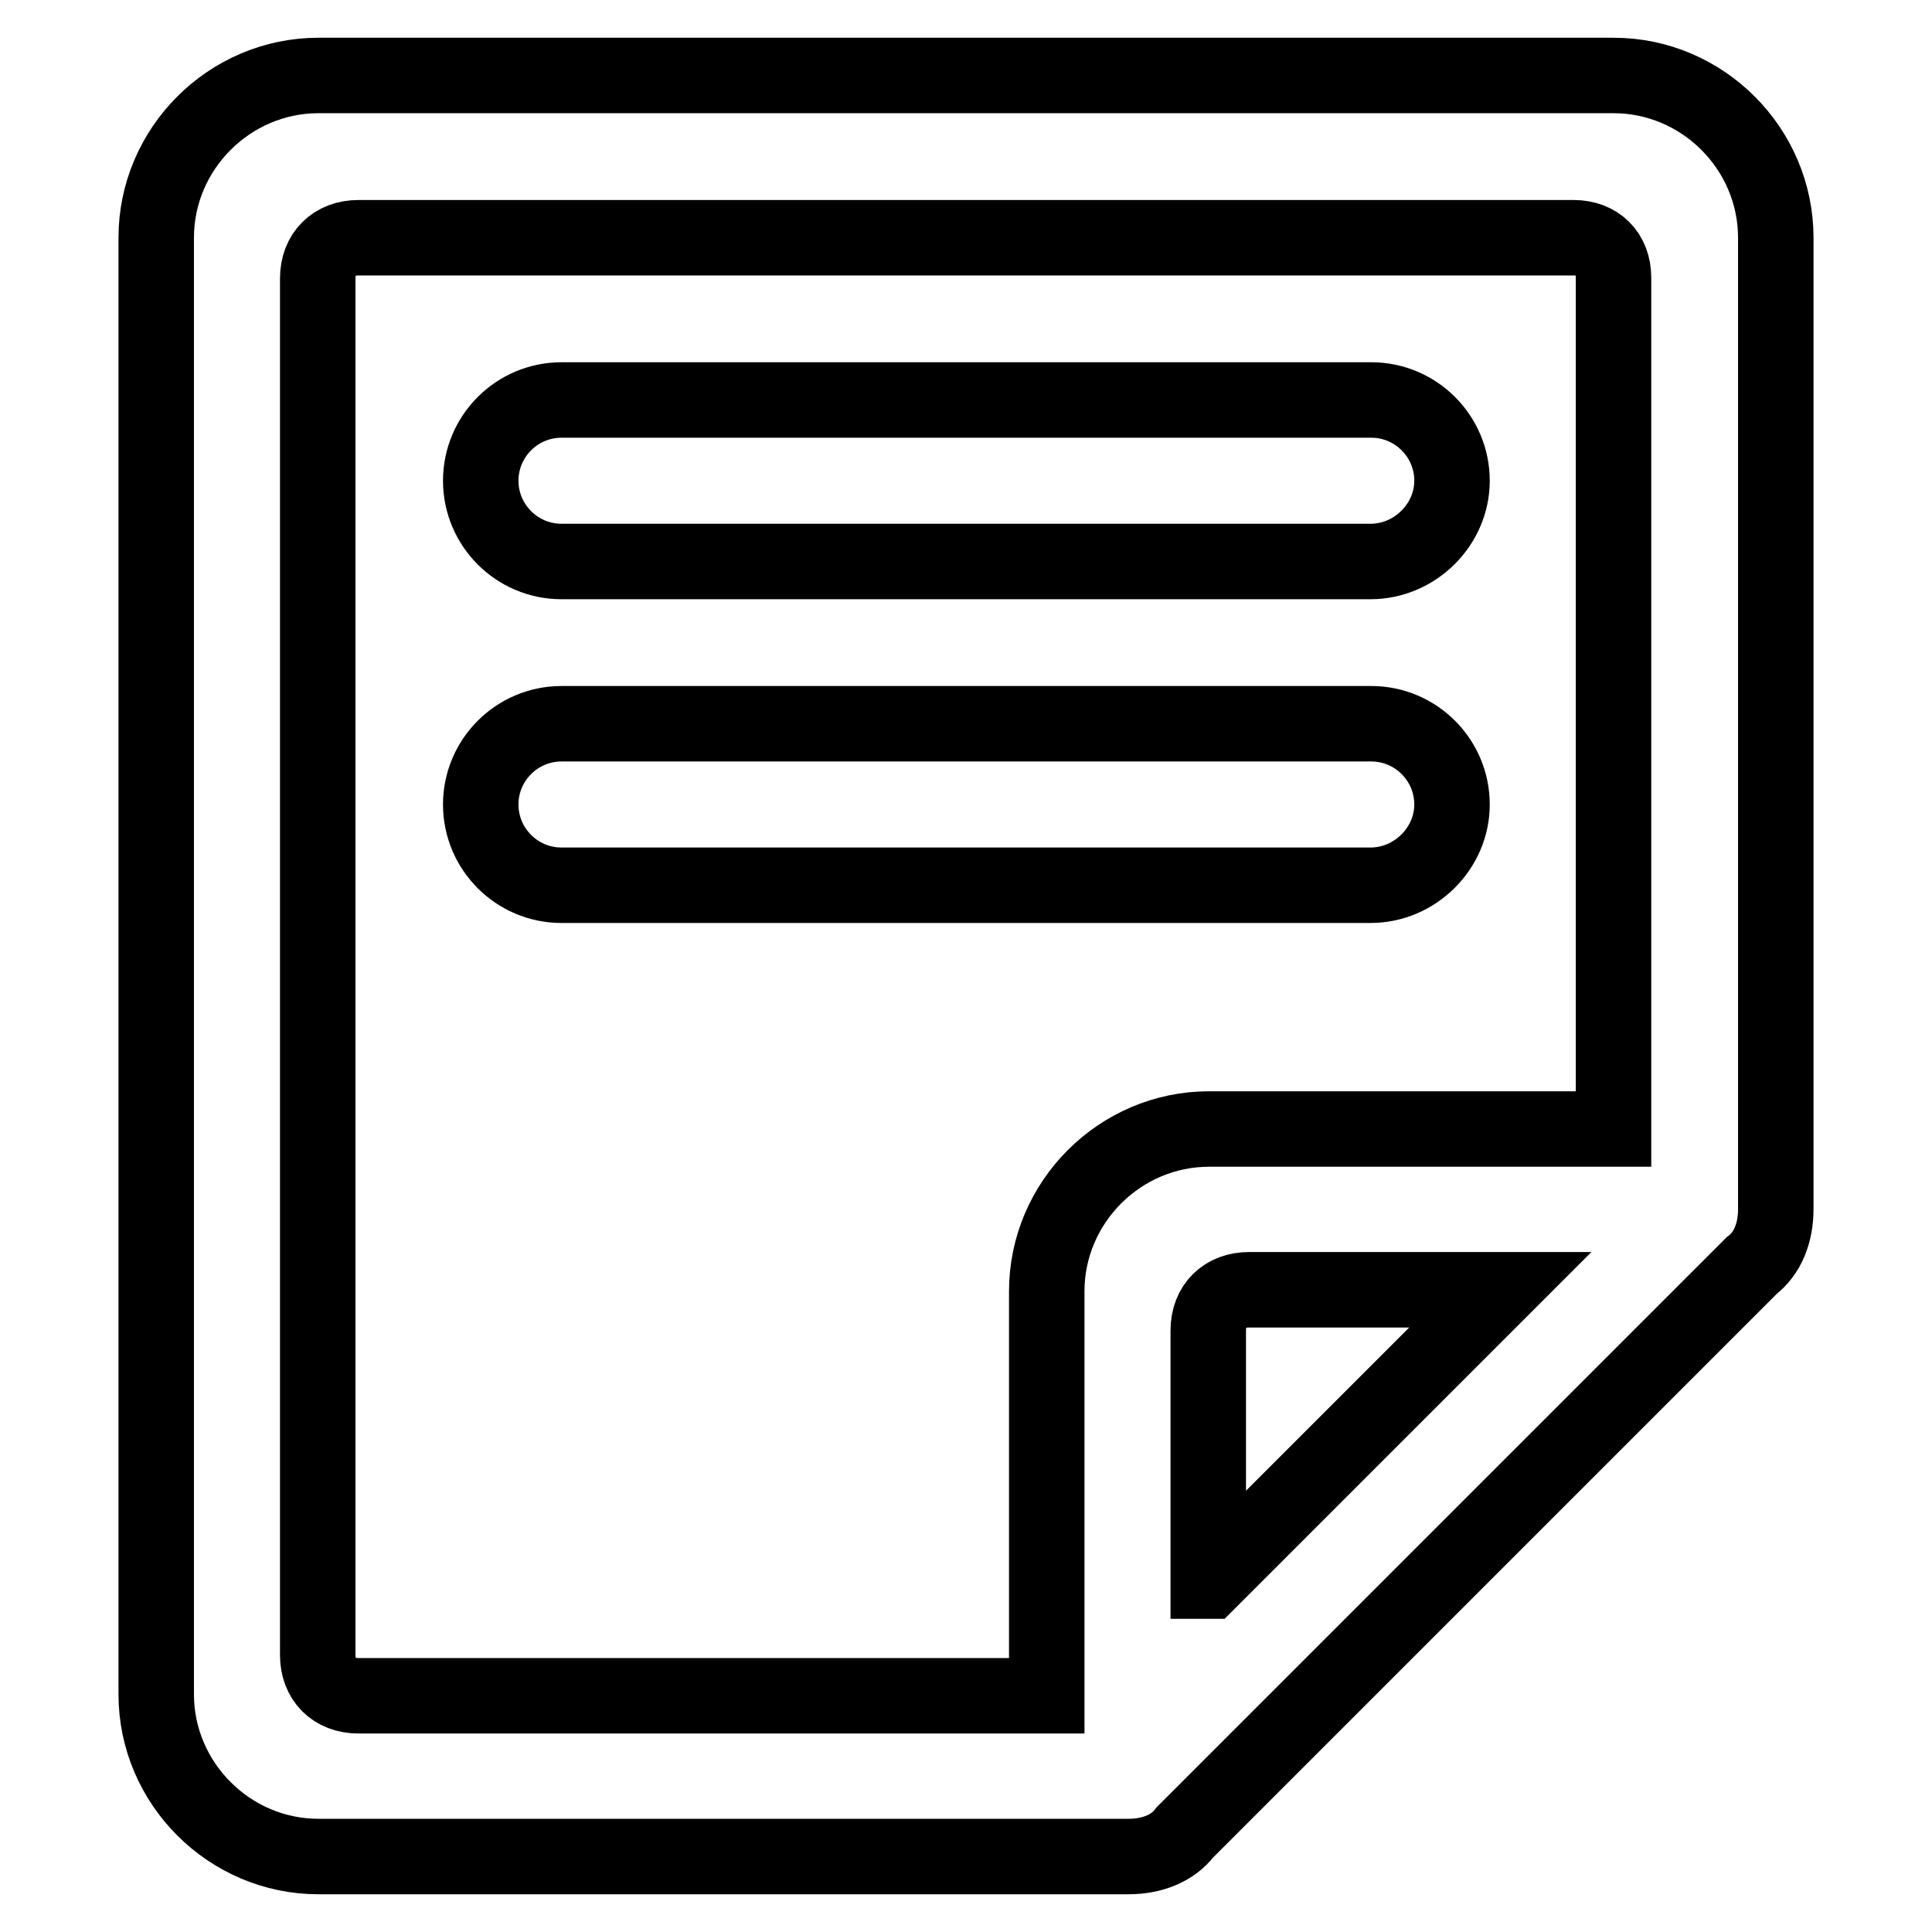
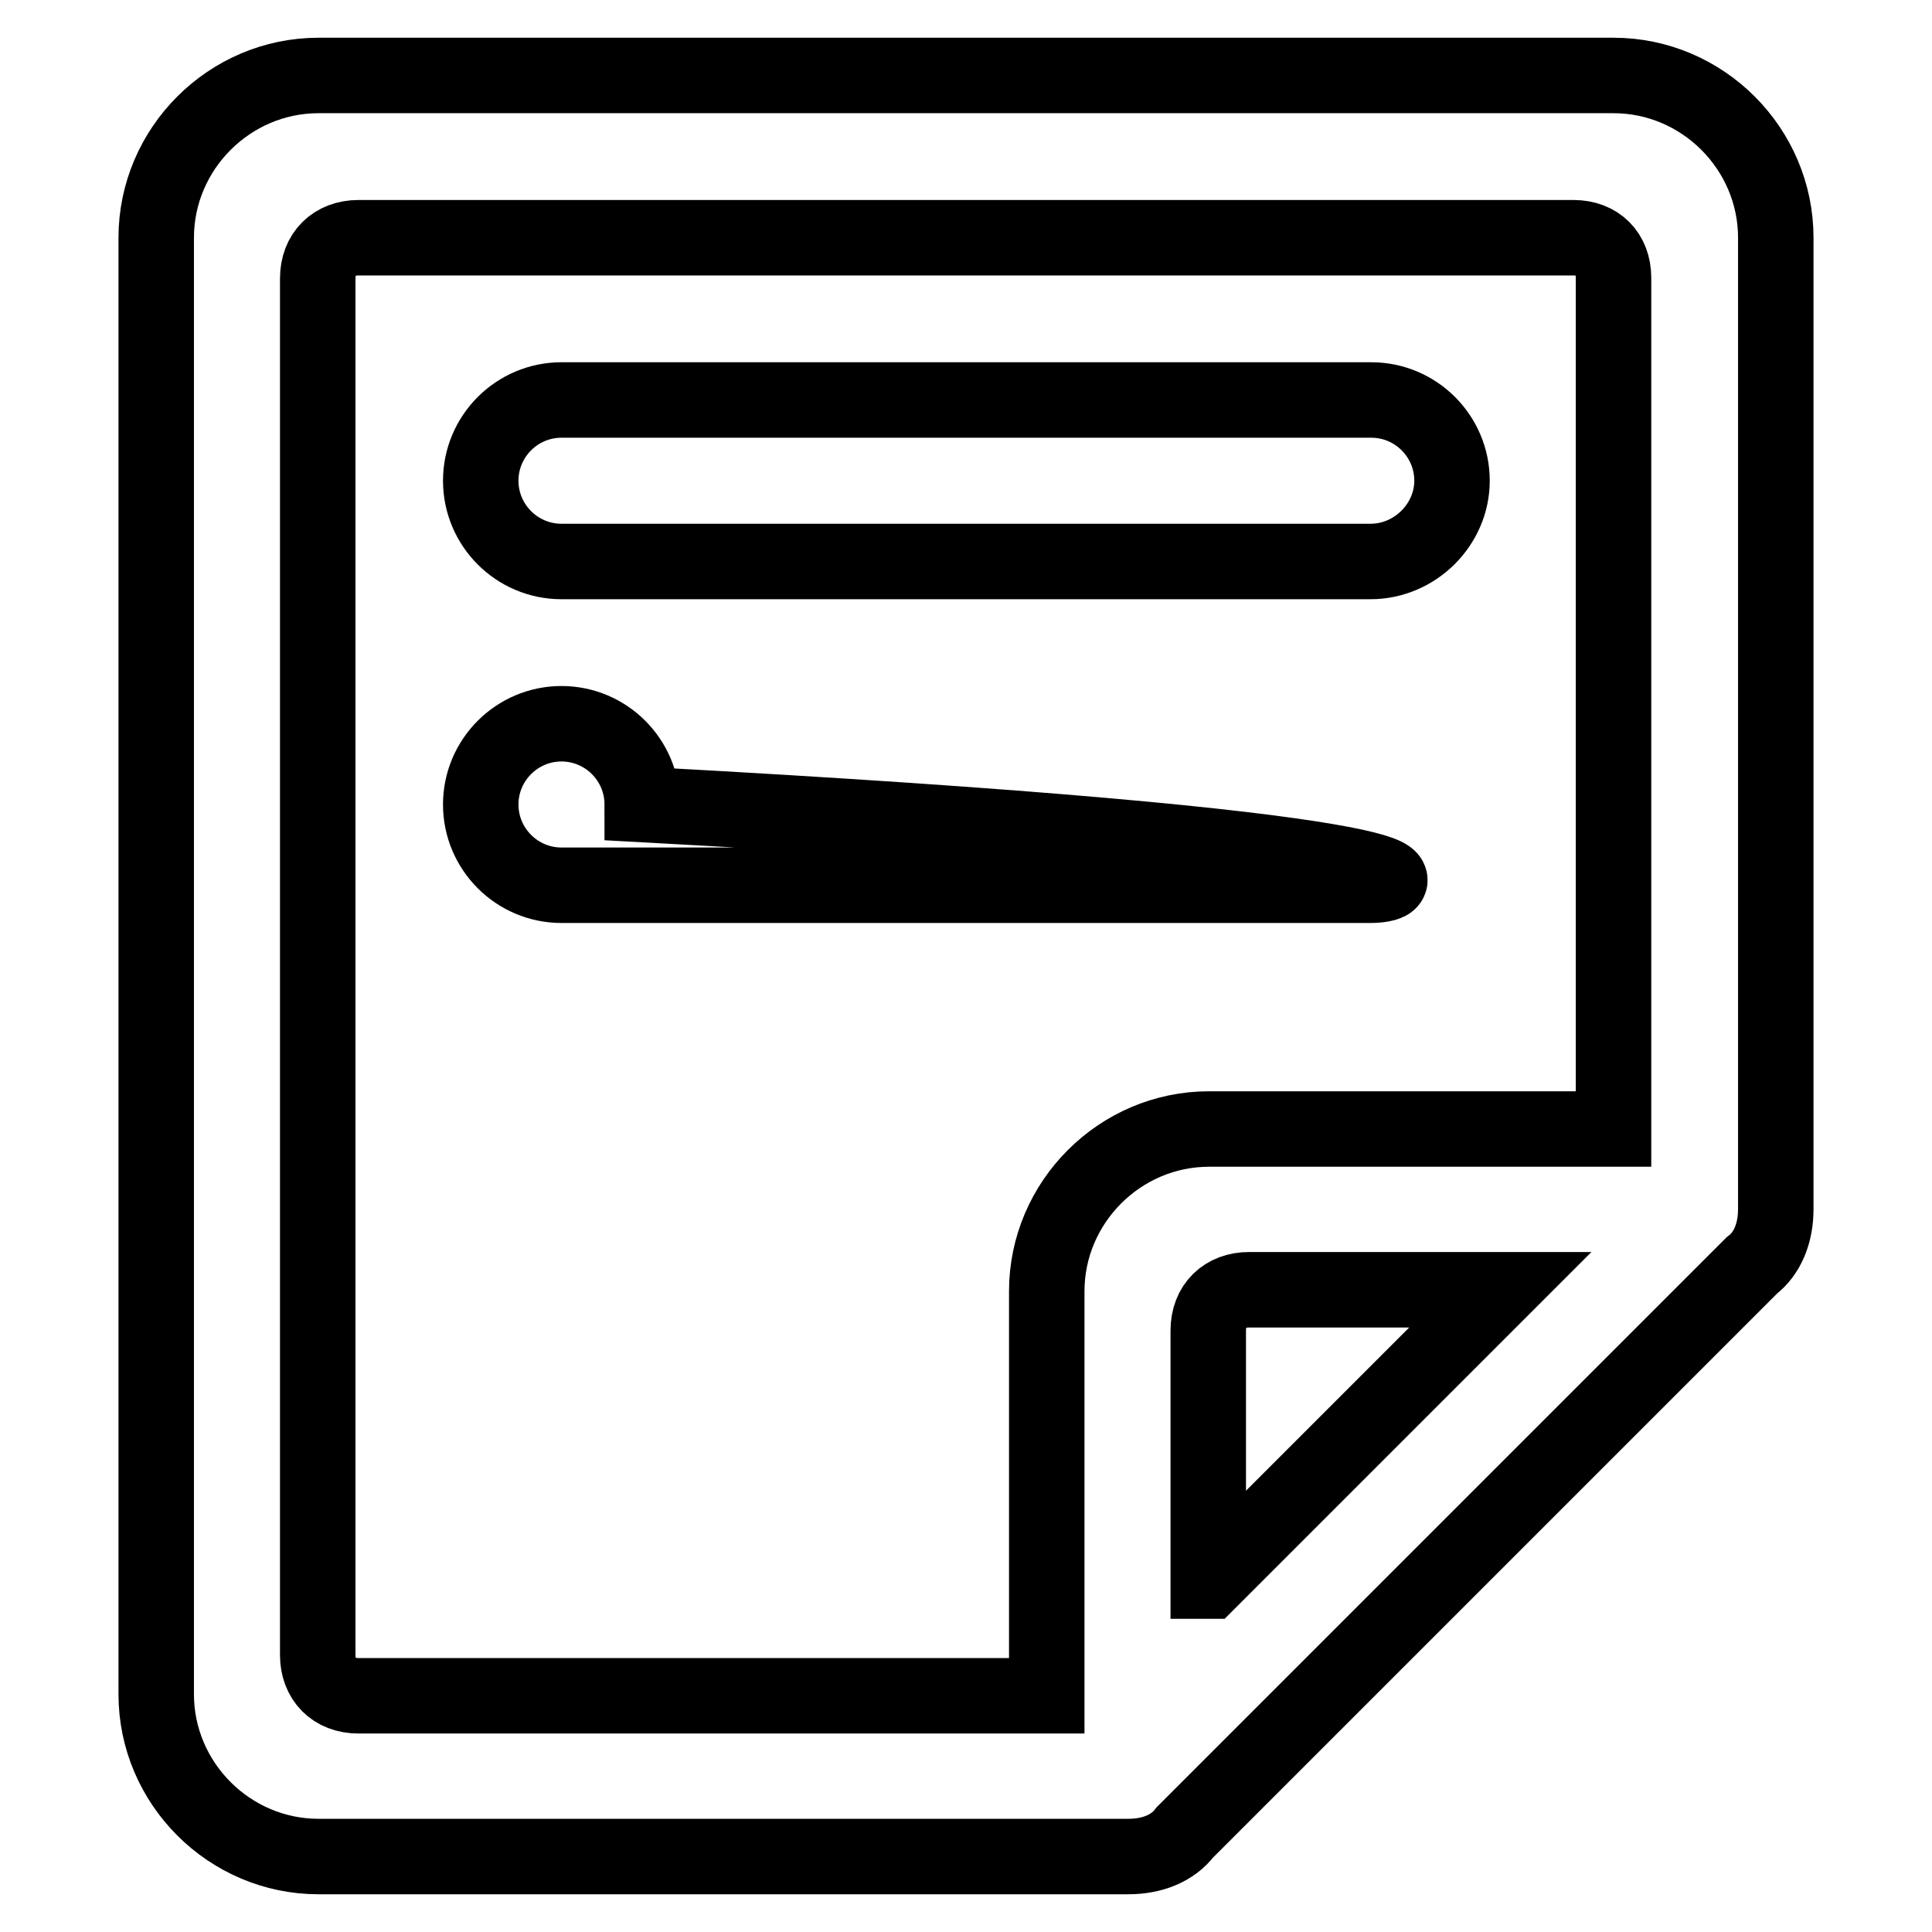
<svg xmlns="http://www.w3.org/2000/svg" version="1.1" x="0px" y="0px" viewBox="0 0 256 256" enable-background="new 0 0 256 256" xml:space="preserve">
  <g>
-     <path stroke-width="10" fill-opacity="0" stroke="#000000" d="M232.1,167.7L232.1,167.7L157,242.8l0,0c-1.6,2.1-4.3,3.2-7.5,3.2H42.2c-11.8,0-21.5-9.7-21.5-21.5V31.5 c0-11.8,9.7-21.5,21.5-21.5h171.6c11.8,0,21.5,9.7,21.5,21.5v128.7C235.3,163.4,234.2,166.1,232.1,167.7z M160.2,209.5l38.6-38.6 h-33.3c-3.2,0-5.4,2.1-5.4,5.4V209.5z M208.5,31.5H47.5c-3.2,0-5.4,2.1-5.4,5.4v182.4c0,3.2,2.1,5.4,5.4,5.4h91.2v-53.6 c0-11.8,9.7-21.5,21.5-21.5h53.6V36.8C213.8,33.6,211.7,31.5,208.5,31.5z M181.6,117.3H74.4c-5.9,0-10.7-4.8-10.7-10.7 c0-5.9,4.8-10.7,10.7-10.7h107.3c5.9,0,10.7,4.8,10.7,10.7C192.4,112.4,187.5,117.3,181.6,117.3z M181.6,74.4H74.4 c-5.9,0-10.7-4.8-10.7-10.7c0-5.9,4.8-10.7,10.7-10.7h107.3c5.9,0,10.7,4.8,10.7,10.7C192.4,69.5,187.5,74.4,181.6,74.4z" />
+     <path stroke-width="10" fill-opacity="0" stroke="#000000" d="M232.1,167.7L232.1,167.7L157,242.8l0,0c-1.6,2.1-4.3,3.2-7.5,3.2H42.2c-11.8,0-21.5-9.7-21.5-21.5V31.5 c0-11.8,9.7-21.5,21.5-21.5h171.6c11.8,0,21.5,9.7,21.5,21.5v128.7C235.3,163.4,234.2,166.1,232.1,167.7z M160.2,209.5l38.6-38.6 h-33.3c-3.2,0-5.4,2.1-5.4,5.4V209.5z M208.5,31.5H47.5c-3.2,0-5.4,2.1-5.4,5.4v182.4c0,3.2,2.1,5.4,5.4,5.4h91.2v-53.6 c0-11.8,9.7-21.5,21.5-21.5h53.6V36.8C213.8,33.6,211.7,31.5,208.5,31.5z M181.6,117.3H74.4c-5.9,0-10.7-4.8-10.7-10.7 c0-5.9,4.8-10.7,10.7-10.7c5.9,0,10.7,4.8,10.7,10.7C192.4,112.4,187.5,117.3,181.6,117.3z M181.6,74.4H74.4 c-5.9,0-10.7-4.8-10.7-10.7c0-5.9,4.8-10.7,10.7-10.7h107.3c5.9,0,10.7,4.8,10.7,10.7C192.4,69.5,187.5,74.4,181.6,74.4z" />
  </g>
</svg>